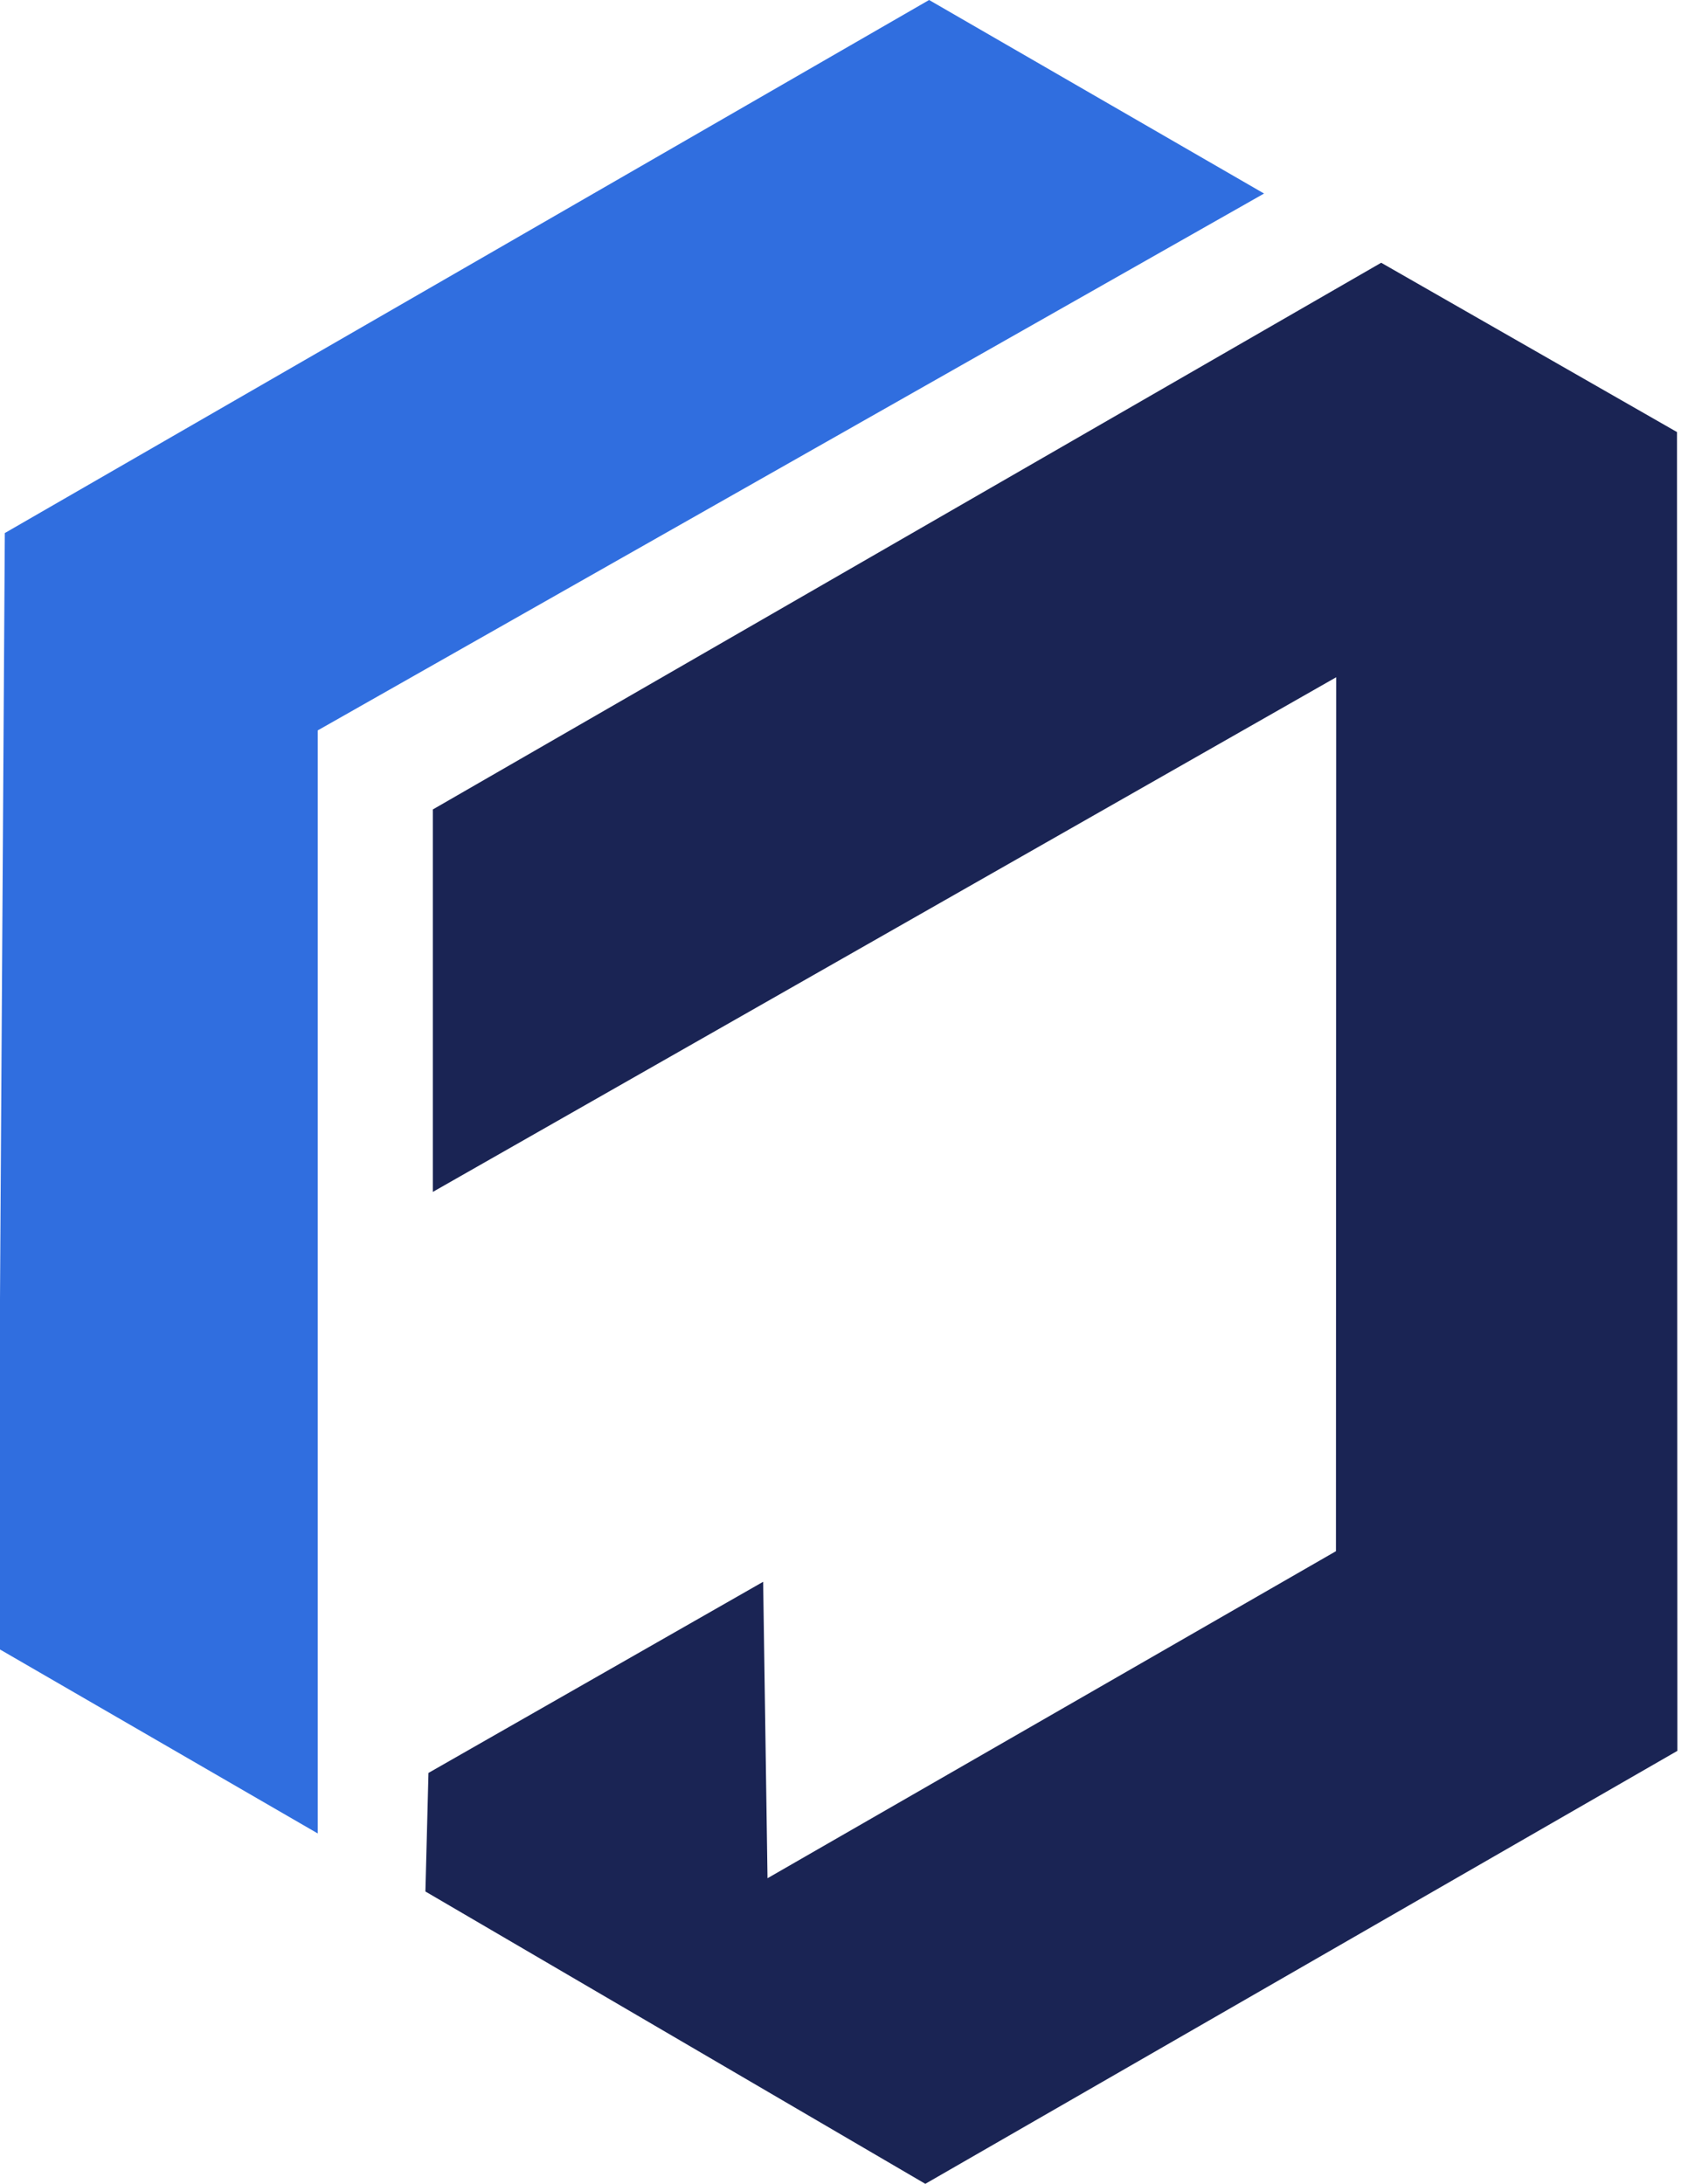
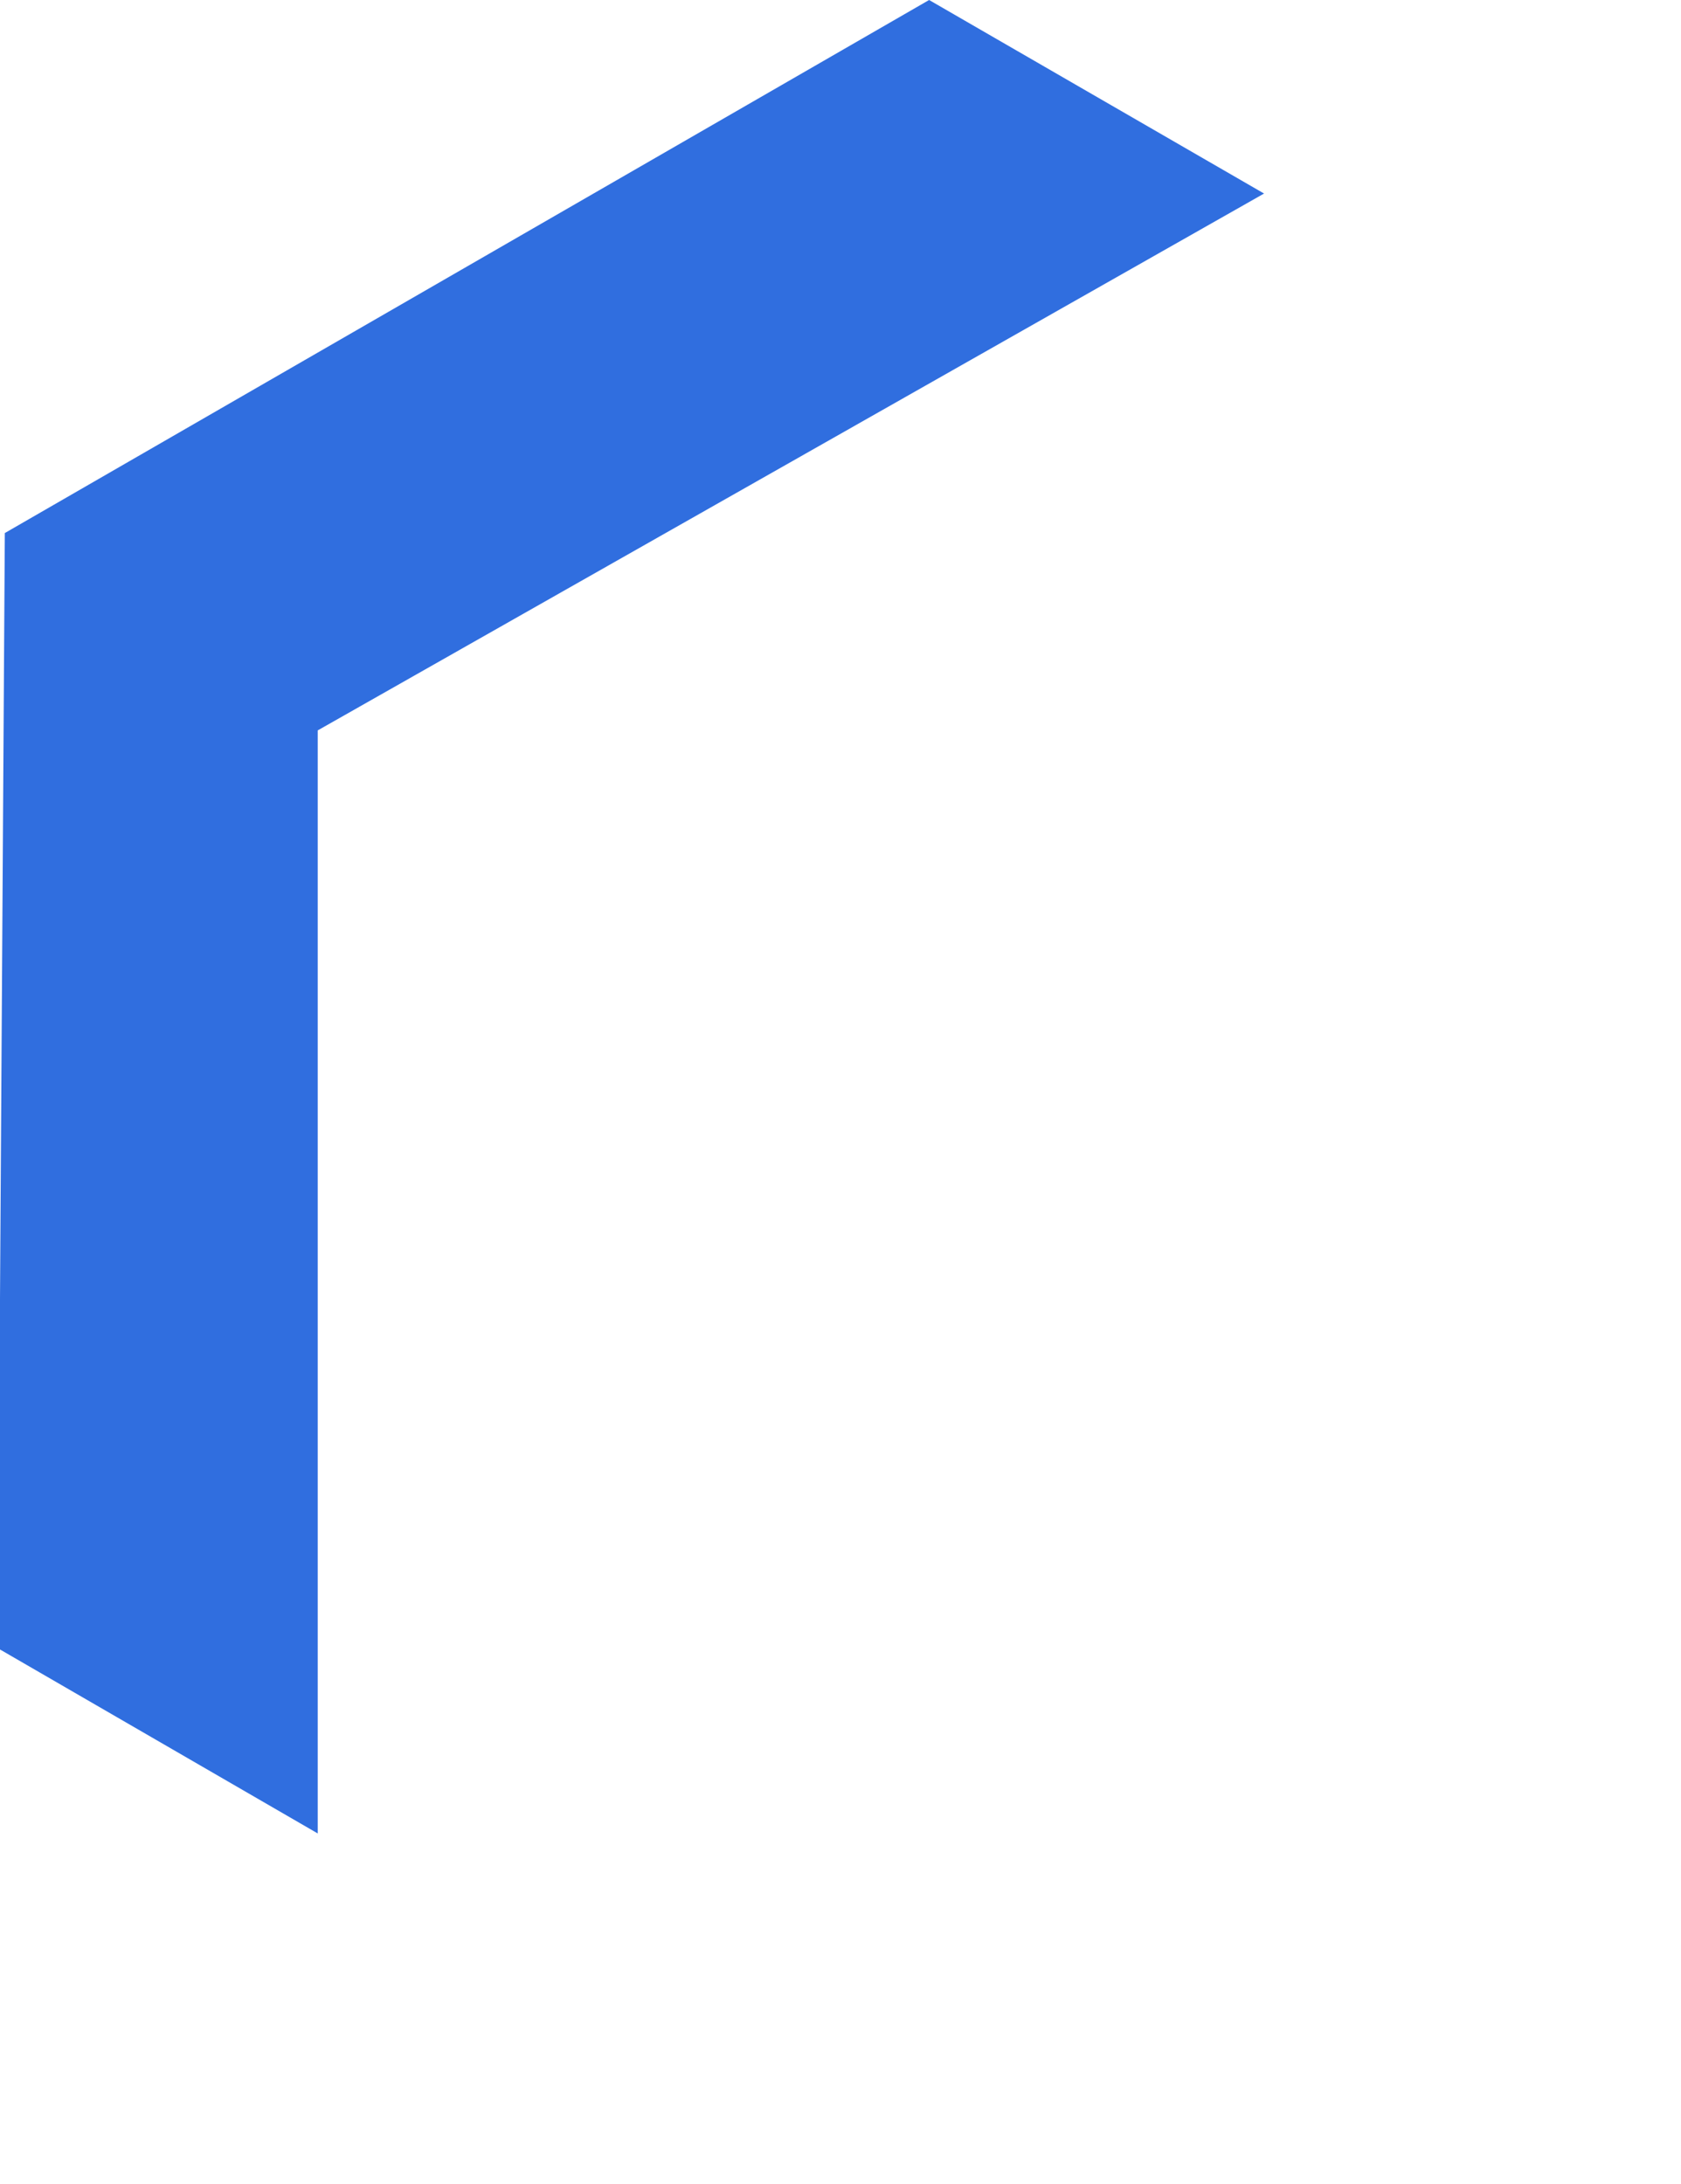
<svg xmlns="http://www.w3.org/2000/svg" xml:space="preserve" width="385px" height="500px" version="1.1" style="shape-rendering:geometricPrecision; text-rendering:geometricPrecision; image-rendering:optimizeQuality; fill-rule:evenodd; clip-rule:evenodd" viewBox="0 0 385 500.43">
  <defs>
    <style type="text/css">
   
    .fil1 {fill:#1A2454}
    .fil0 {fill:#306EDF}
   
  </style>
  </defs>
  <g id="Warstwa_x0020_1">
    <g id="_2574147520464">
      <polygon class="fil0" points="289.59,44.35 212.81,0 0.94,122.15 -0.67,377.69 72.67,420.14 72.67,167.37 " />
-       <polygon class="fil1" points="306.13,155.19 99.05,273.13 99.05,185.49 316.44,60.21 384.25,99.01 384.34,401.21 211.94,500.43 97.35,433.44 98.05,406.27 174.77,362.47 175.77,430.4 306.07,355.46 " />
    </g>
  </g>
</svg>